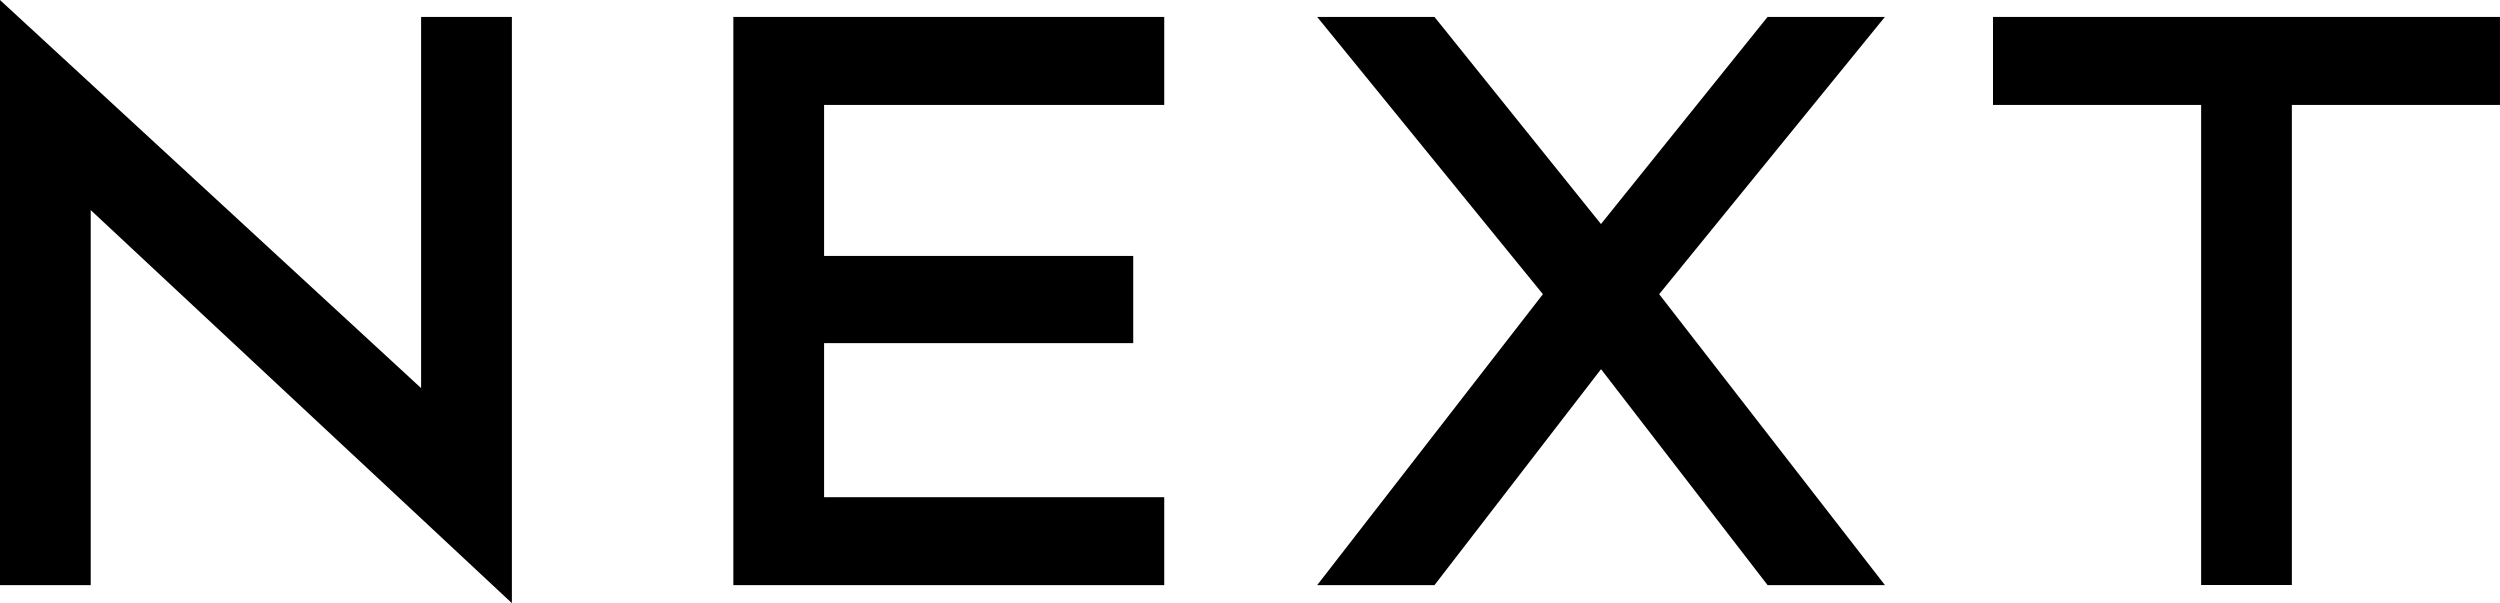
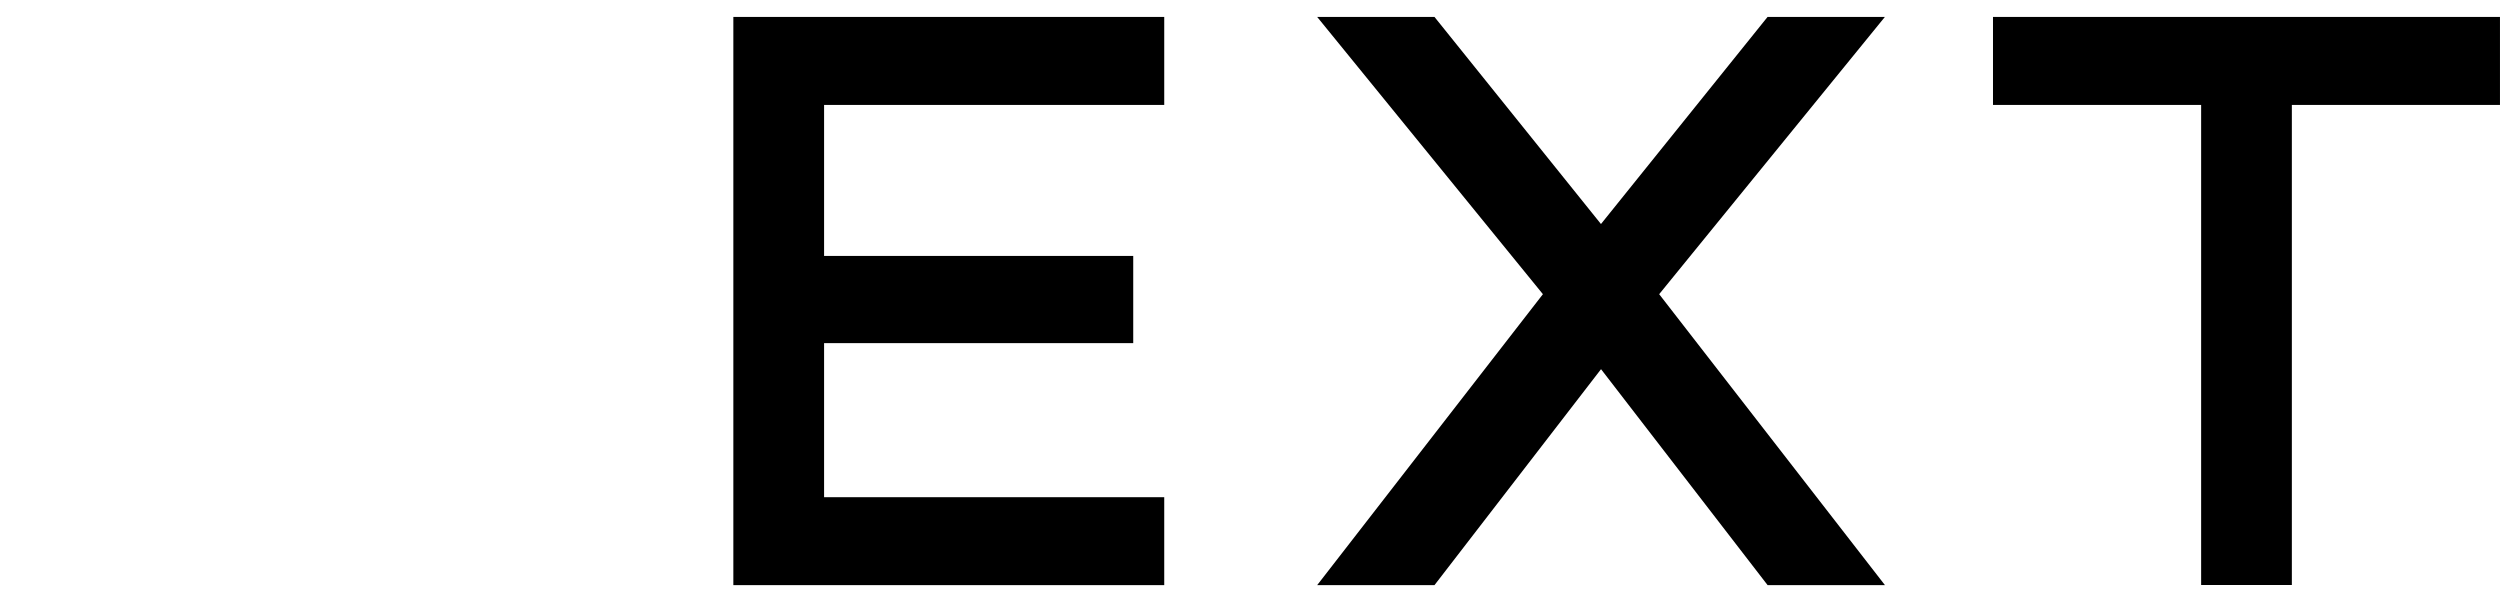
<svg xmlns="http://www.w3.org/2000/svg" width="957.476" height="230.981" viewBox="0 0 957.476 230.981">
  <defs>
    <style>
      .cls-1 {
        clip-path: url(#clip-path);
      }
    </style>
    <clipPath id="clip-path">
      <path id="Path_14124" data-name="Path 14124" d="M0,0H957.475V230.981H0Z" transform="translate(0 0.005)" />
    </clipPath>
  </defs>
  <g id="Logo" class="cls-1" transform="translate(0 -0.005)">
    <path id="Vector" d="M29.183,218.284H194.21V184.6H63.936v-59h118.4v-33.4H63.936V34.365H194.21V.68H29.183Z" transform="translate(251.681 5.821)" />
    <path id="Vector_2" d="M79.31.678v33.7h79.717v183.88h34.743V34.382h79.708V.678Z" transform="translate(683.987 5.804)" />
-     <path id="Vector_3" d="M.017,224.105H34.761V80.473L196.063,231V6.5H161.3v142.15L0,0v224.1Z" transform="translate(-0.017 0)" />
    <path id="Vector_4" d="M224.893.68,161.1,79.984,97.343.68H52.417l86.445,106.174L52.417,218.274H97.343l63.78-82.7,63.789,82.7h44.945l-86.464-111.42L269.828.68H224.883Z" transform="translate(452.056 5.821)" />
  </g>
</svg>